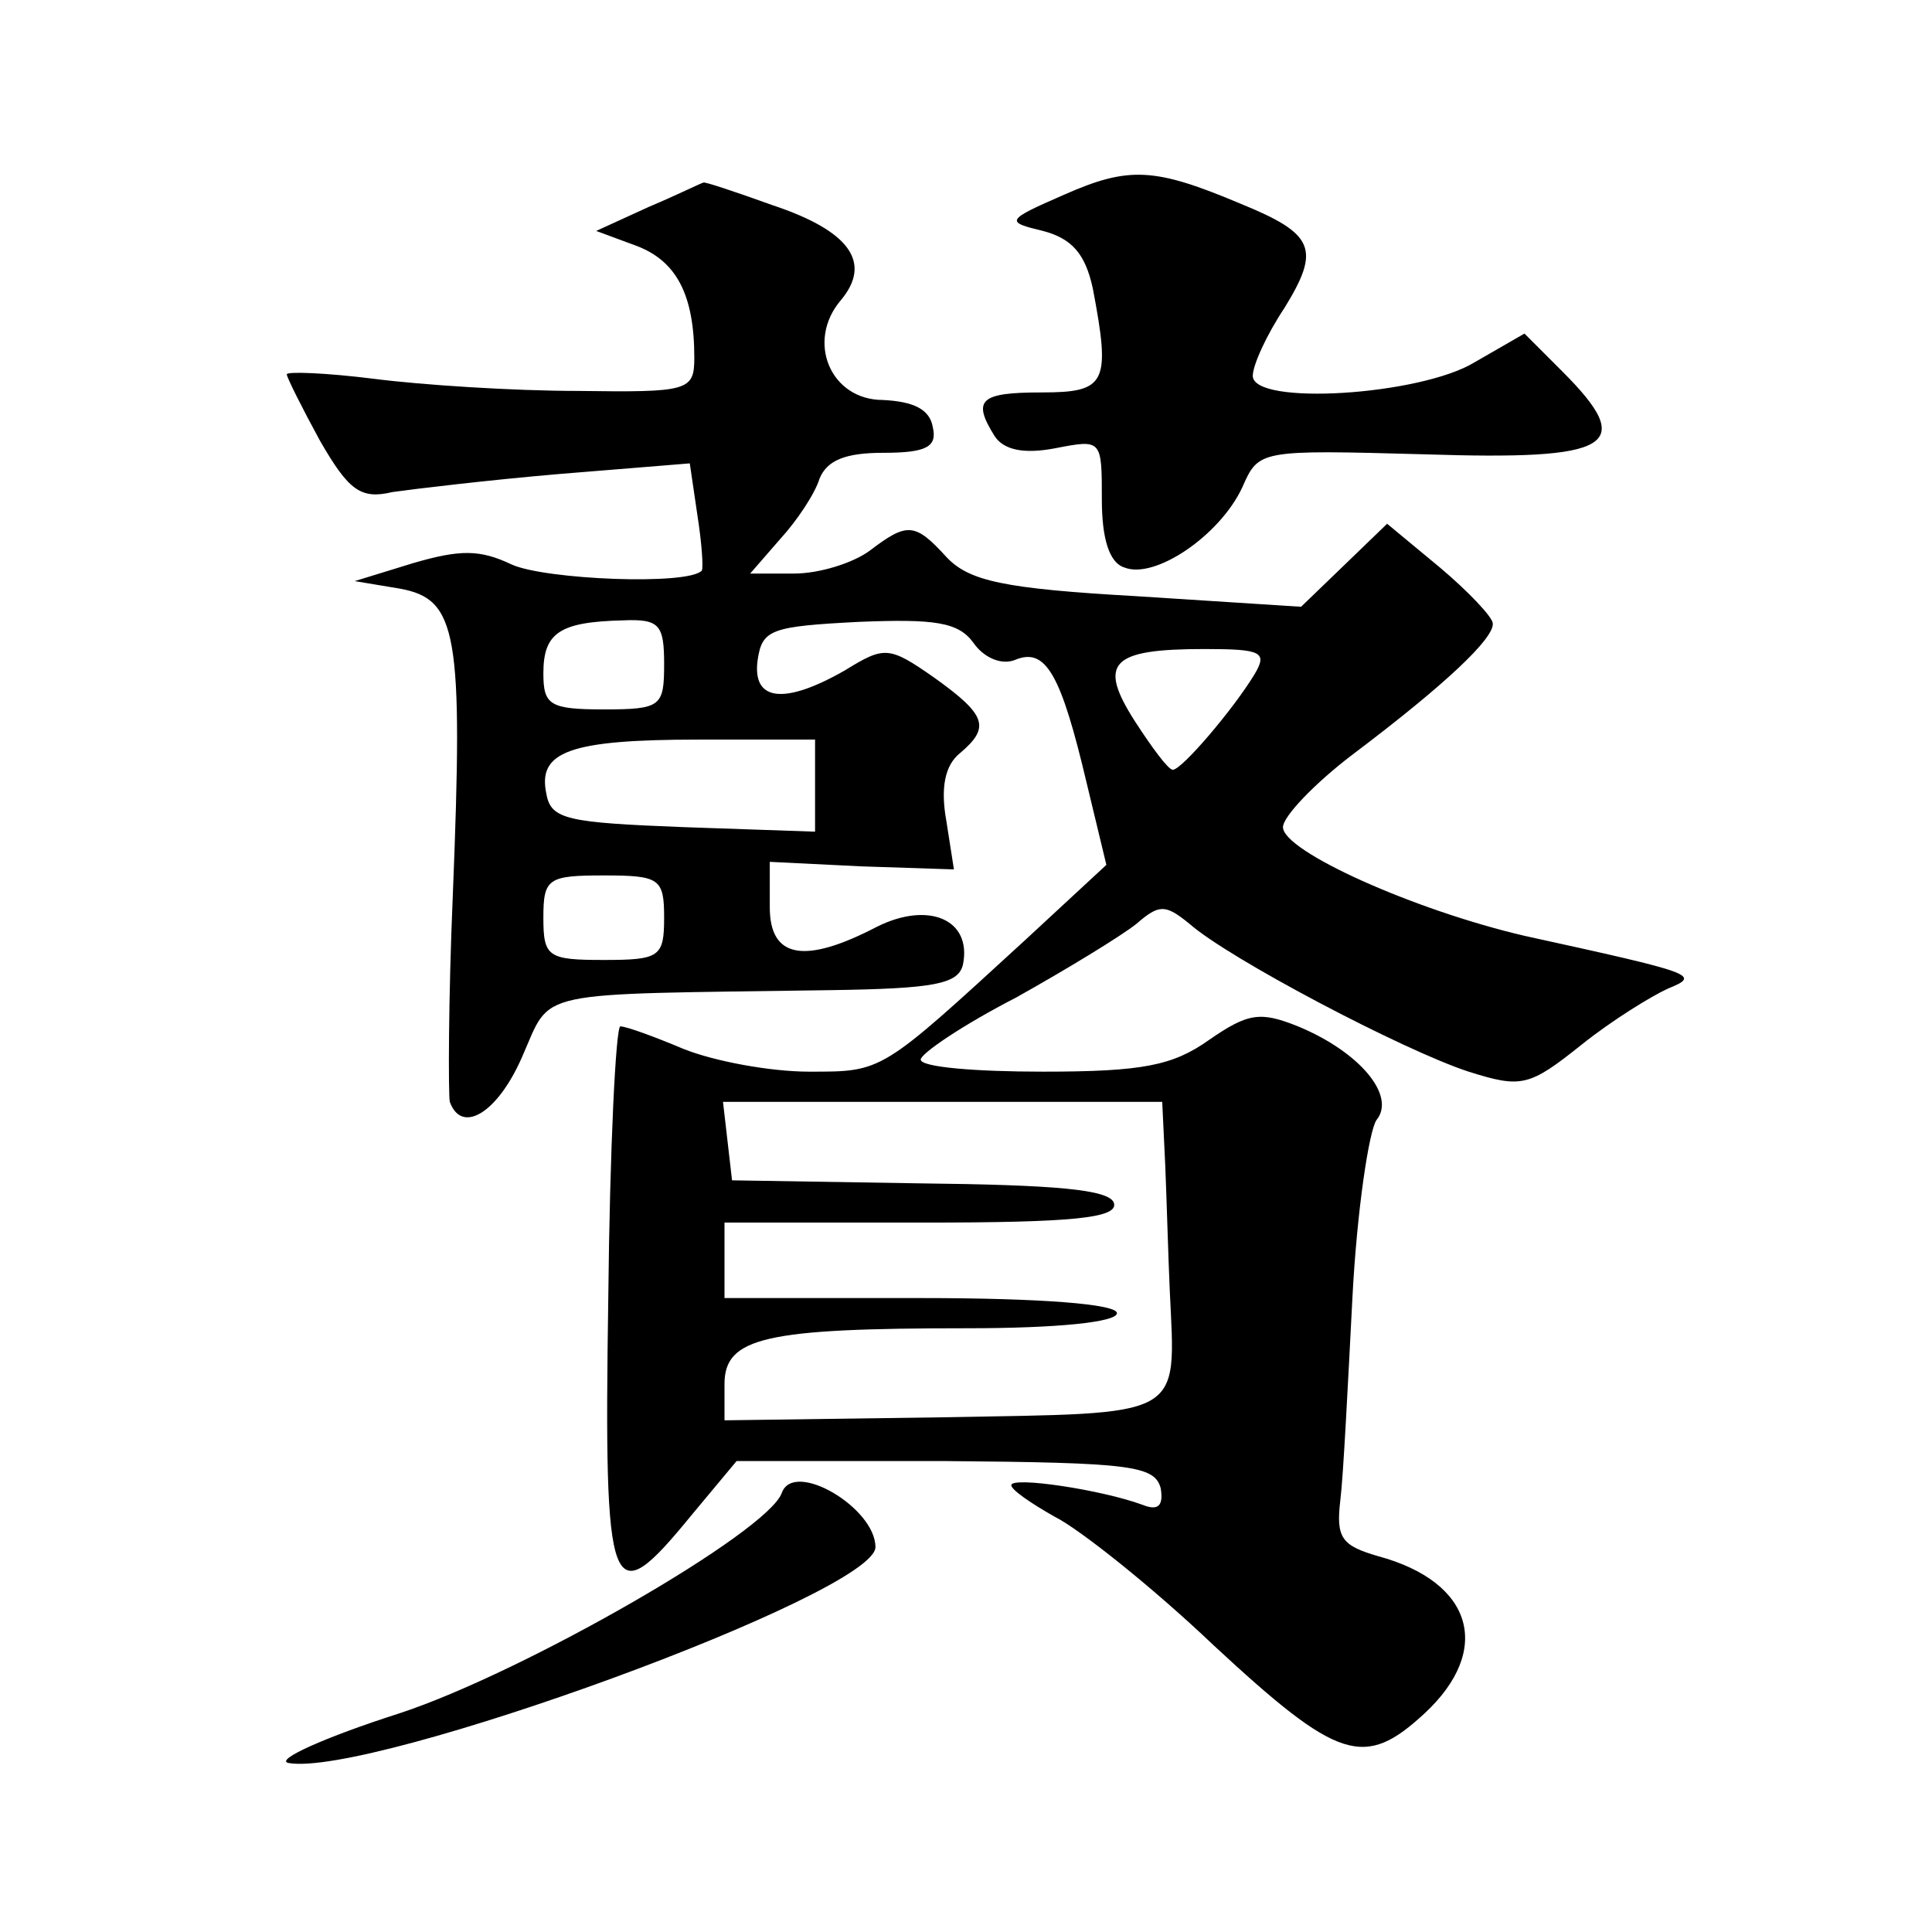
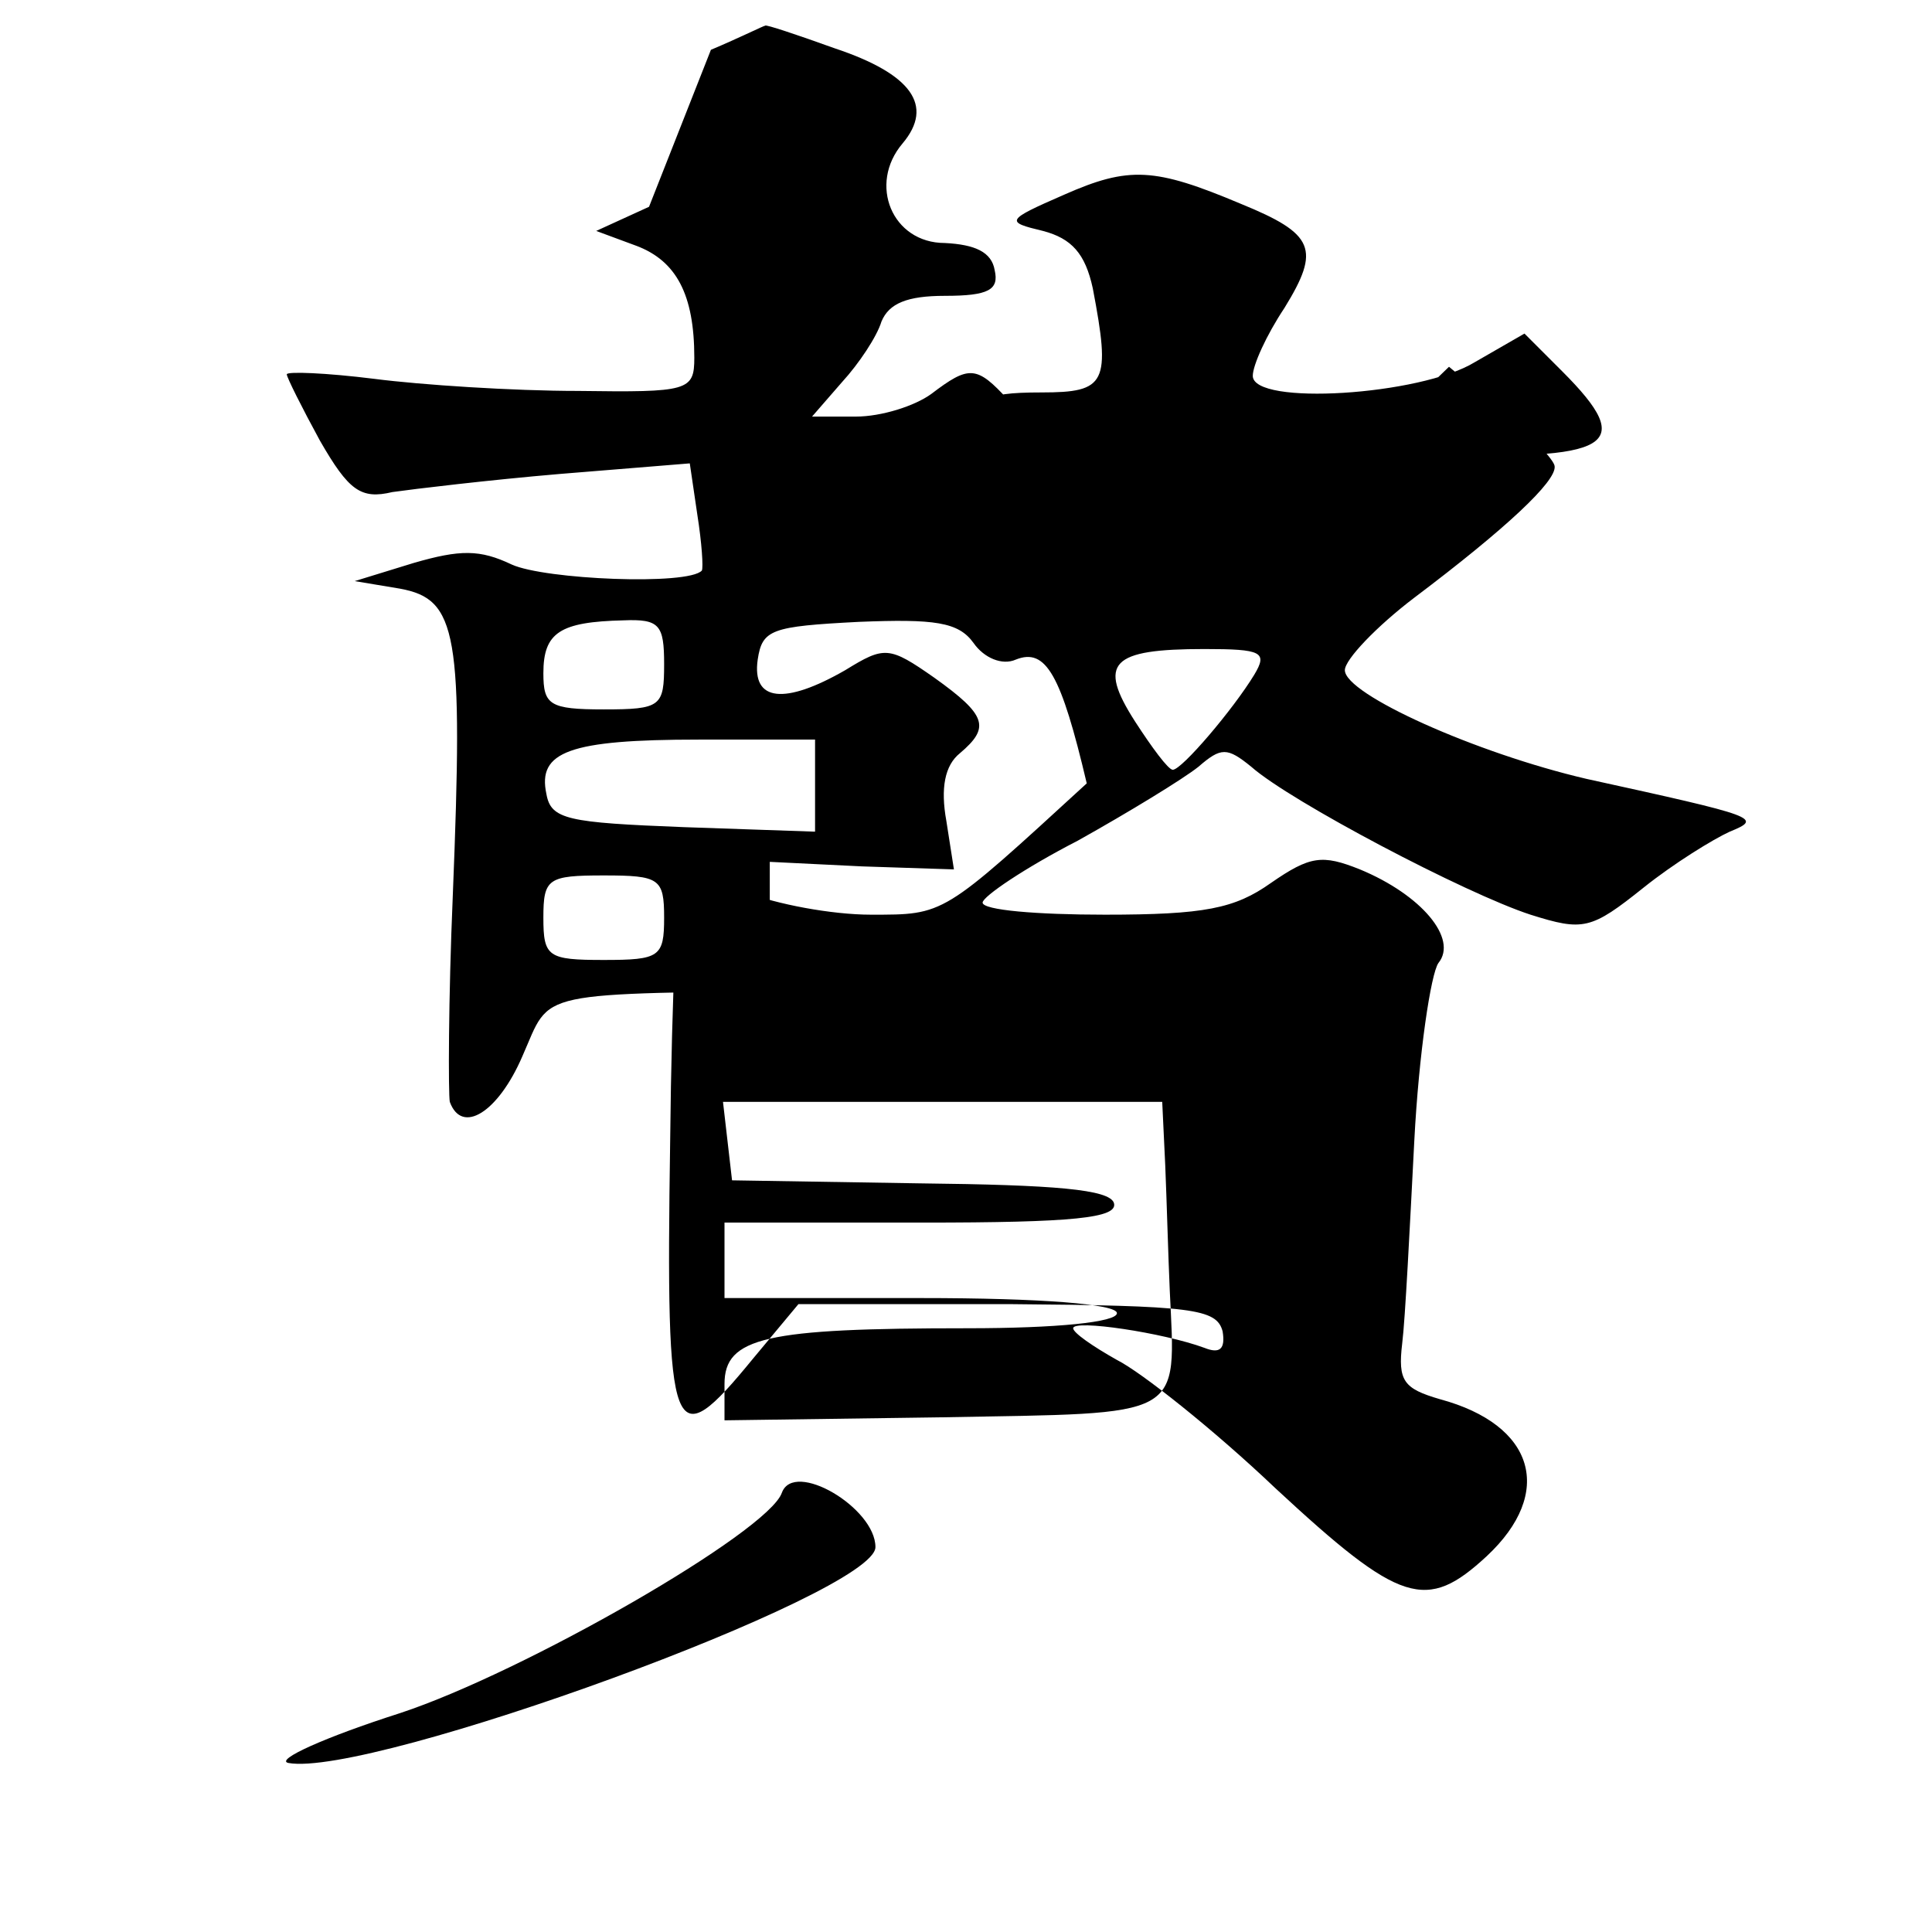
<svg xmlns="http://www.w3.org/2000/svg" version="1.0" width="128pt" height="128pt" viewBox="0 0 128 128" preserveAspectRatio="xMidYMid meet">
  <g transform="translate(0,128) scale(0.1,-0.1)" fill="#0" stroke="none">
-     <path d="M705 1151 c-39 -17 -39 -18 -14 -24 19 -5 28 -15 33 -38 12 -63 9 -69 -34 -69 -41 0 -46 -5 -31 -29 6 -9 19 -12 40 -8 31 6 31 6 31 -34 0 -26 5 -42 15 -45 20 -8 63 21 78 53 11 25 11 25 121 22 124 -4 141 5 91 55 l-25 25 -33 -19 c-36 -22 -147 -29 -147 -9 0 7 9 27 21 45 24 39 20 49 -29 69 -57 24 -74 25 -117 6z M430 1143 l-35 -16 27 -10 c26 -10 38 -32 38 -74 0 -22 -4 -23 -77 -22 -43 0 -104 4 -135 8 -32 4 -58 5 -58 3 0 -2 10 -22 22 -44 19 -33 27 -39 48 -34 14 2 64 8 111 12 l86 7 5 -34 c3 -19 4 -35 3 -37 -9 -10 -104 -6 -126 4 -21 10 -34 10 -65 1 l-39 -12 30 -5 c38 -7 42 -29 35 -203 -3 -70 -3 -132 -2 -137 8 -22 32 -7 48 30 20 45 4 41 204 44 69 1 85 4 88 17 6 30 -23 42 -57 25 -48 -25 -71 -21 -71 13 l0 30 61 -3 61 -2 -5 32 c-4 22 -1 37 9 45 20 17 18 25 -17 50 -30 21 -33 21 -59 5 -40 -23 -62 -21 -58 7 3 20 9 22 67 25 50 2 66 0 76 -14 7 -10 19 -15 28 -11 20 8 30 -10 47 -82 l13 -54 -54 -50 c-96 -88 -94 -87 -143 -87 -26 0 -63 7 -83 15 -19 8 -38 15 -42 15 -3 0 -7 -81 -8 -180 -3 -201 1 -210 55 -144 l30 36 139 0 c122 -1 138 -3 142 -18 2 -12 -2 -15 -12 -11 -27 10 -87 19 -87 13 0 -3 13 -12 29 -21 16 -8 64 -46 105 -85 83 -77 100 -82 140 -45 45 42 32 87 -31 104 -24 7 -28 12 -25 37 2 16 5 76 8 134 3 58 11 111 16 118 13 16 -11 45 -52 62 -25 10 -33 9 -59 -9 -24 -17 -44 -21 -110 -21 -45 0 -81 3 -81 8 0 4 28 23 63 41 34 19 70 41 80 49 15 13 19 13 35 0 26 -23 142 -84 185 -98 35 -11 40 -10 75 18 20 16 46 32 57 37 22 9 19 10 -95 35 -73 17 -160 56 -160 72 0 7 21 29 46 48 61 46 94 77 93 87 0 4 -16 21 -35 37 l-35 29 -29 -28 -28 -27 -109 7 c-88 5 -111 10 -126 26 -21 23 -26 23 -51 4 -11 -8 -33 -15 -50 -15 l-29 0 20 23 c11 12 23 30 26 40 5 12 17 17 42 17 29 0 36 4 33 17 -2 12 -13 17 -33 18 -35 0 -51 39 -28 66 21 25 6 46 -45 63 -25 9 -46 16 -46 15 -1 0 -17 -8 -36 -16z m10 -303 c0 -28 -2 -30 -40 -30 -36 0 -40 3 -40 24 0 27 11 34 53 35 24 1 27 -3 27 -29z m391 -7 c-14 -23 -48 -63 -54 -63 -3 0 -14 15 -25 32 -25 39 -16 48 46 48 38 0 42 -2 33 -17z m-291 -73 l0 -31 -87 3 c-77 3 -88 5 -91 22 -6 28 15 36 101 36 l77 0 0 -30z m-100 -88 c0 -26 -3 -28 -40 -28 -37 0 -40 2 -40 28 0 26 3 28 40 28 37 0 40 -2 40 -28z m332 -164 c1 -24 2 -61 3 -83 4 -86 11 -81 -151 -84 l-144 -2 0 24 c0 31 27 37 161 37 59 0 99 4 99 10 0 6 -50 10 -130 10 l-130 0 0 25 0 25 131 0 c100 0 130 3 127 13 -3 9 -39 12 -129 13 l-124 2 -3 26 -3 26 145 0 146 0 2 -42z M518 291 c-9 -26 -171 -119 -253 -146 -50 -16 -83 -31 -74 -33 54 -10 389 112 389 143 0 26 -54 58 -62 36z" />
+     <path d="M705 1151 c-39 -17 -39 -18 -14 -24 19 -5 28 -15 33 -38 12 -63 9 -69 -34 -69 -41 0 -46 -5 -31 -29 6 -9 19 -12 40 -8 31 6 31 6 31 -34 0 -26 5 -42 15 -45 20 -8 63 21 78 53 11 25 11 25 121 22 124 -4 141 5 91 55 l-25 25 -33 -19 c-36 -22 -147 -29 -147 -9 0 7 9 27 21 45 24 39 20 49 -29 69 -57 24 -74 25 -117 6z M430 1143 l-35 -16 27 -10 c26 -10 38 -32 38 -74 0 -22 -4 -23 -77 -22 -43 0 -104 4 -135 8 -32 4 -58 5 -58 3 0 -2 10 -22 22 -44 19 -33 27 -39 48 -34 14 2 64 8 111 12 l86 7 5 -34 c3 -19 4 -35 3 -37 -9 -10 -104 -6 -126 4 -21 10 -34 10 -65 1 l-39 -12 30 -5 c38 -7 42 -29 35 -203 -3 -70 -3 -132 -2 -137 8 -22 32 -7 48 30 20 45 4 41 204 44 69 1 85 4 88 17 6 30 -23 42 -57 25 -48 -25 -71 -21 -71 13 l0 30 61 -3 61 -2 -5 32 c-4 22 -1 37 9 45 20 17 18 25 -17 50 -30 21 -33 21 -59 5 -40 -23 -62 -21 -58 7 3 20 9 22 67 25 50 2 66 0 76 -14 7 -10 19 -15 28 -11 20 8 30 -10 47 -82 c-96 -88 -94 -87 -143 -87 -26 0 -63 7 -83 15 -19 8 -38 15 -42 15 -3 0 -7 -81 -8 -180 -3 -201 1 -210 55 -144 l30 36 139 0 c122 -1 138 -3 142 -18 2 -12 -2 -15 -12 -11 -27 10 -87 19 -87 13 0 -3 13 -12 29 -21 16 -8 64 -46 105 -85 83 -77 100 -82 140 -45 45 42 32 87 -31 104 -24 7 -28 12 -25 37 2 16 5 76 8 134 3 58 11 111 16 118 13 16 -11 45 -52 62 -25 10 -33 9 -59 -9 -24 -17 -44 -21 -110 -21 -45 0 -81 3 -81 8 0 4 28 23 63 41 34 19 70 41 80 49 15 13 19 13 35 0 26 -23 142 -84 185 -98 35 -11 40 -10 75 18 20 16 46 32 57 37 22 9 19 10 -95 35 -73 17 -160 56 -160 72 0 7 21 29 46 48 61 46 94 77 93 87 0 4 -16 21 -35 37 l-35 29 -29 -28 -28 -27 -109 7 c-88 5 -111 10 -126 26 -21 23 -26 23 -51 4 -11 -8 -33 -15 -50 -15 l-29 0 20 23 c11 12 23 30 26 40 5 12 17 17 42 17 29 0 36 4 33 17 -2 12 -13 17 -33 18 -35 0 -51 39 -28 66 21 25 6 46 -45 63 -25 9 -46 16 -46 15 -1 0 -17 -8 -36 -16z m10 -303 c0 -28 -2 -30 -40 -30 -36 0 -40 3 -40 24 0 27 11 34 53 35 24 1 27 -3 27 -29z m391 -7 c-14 -23 -48 -63 -54 -63 -3 0 -14 15 -25 32 -25 39 -16 48 46 48 38 0 42 -2 33 -17z m-291 -73 l0 -31 -87 3 c-77 3 -88 5 -91 22 -6 28 15 36 101 36 l77 0 0 -30z m-100 -88 c0 -26 -3 -28 -40 -28 -37 0 -40 2 -40 28 0 26 3 28 40 28 37 0 40 -2 40 -28z m332 -164 c1 -24 2 -61 3 -83 4 -86 11 -81 -151 -84 l-144 -2 0 24 c0 31 27 37 161 37 59 0 99 4 99 10 0 6 -50 10 -130 10 l-130 0 0 25 0 25 131 0 c100 0 130 3 127 13 -3 9 -39 12 -129 13 l-124 2 -3 26 -3 26 145 0 146 0 2 -42z M518 291 c-9 -26 -171 -119 -253 -146 -50 -16 -83 -31 -74 -33 54 -10 389 112 389 143 0 26 -54 58 -62 36z" />
  </g>
</svg>